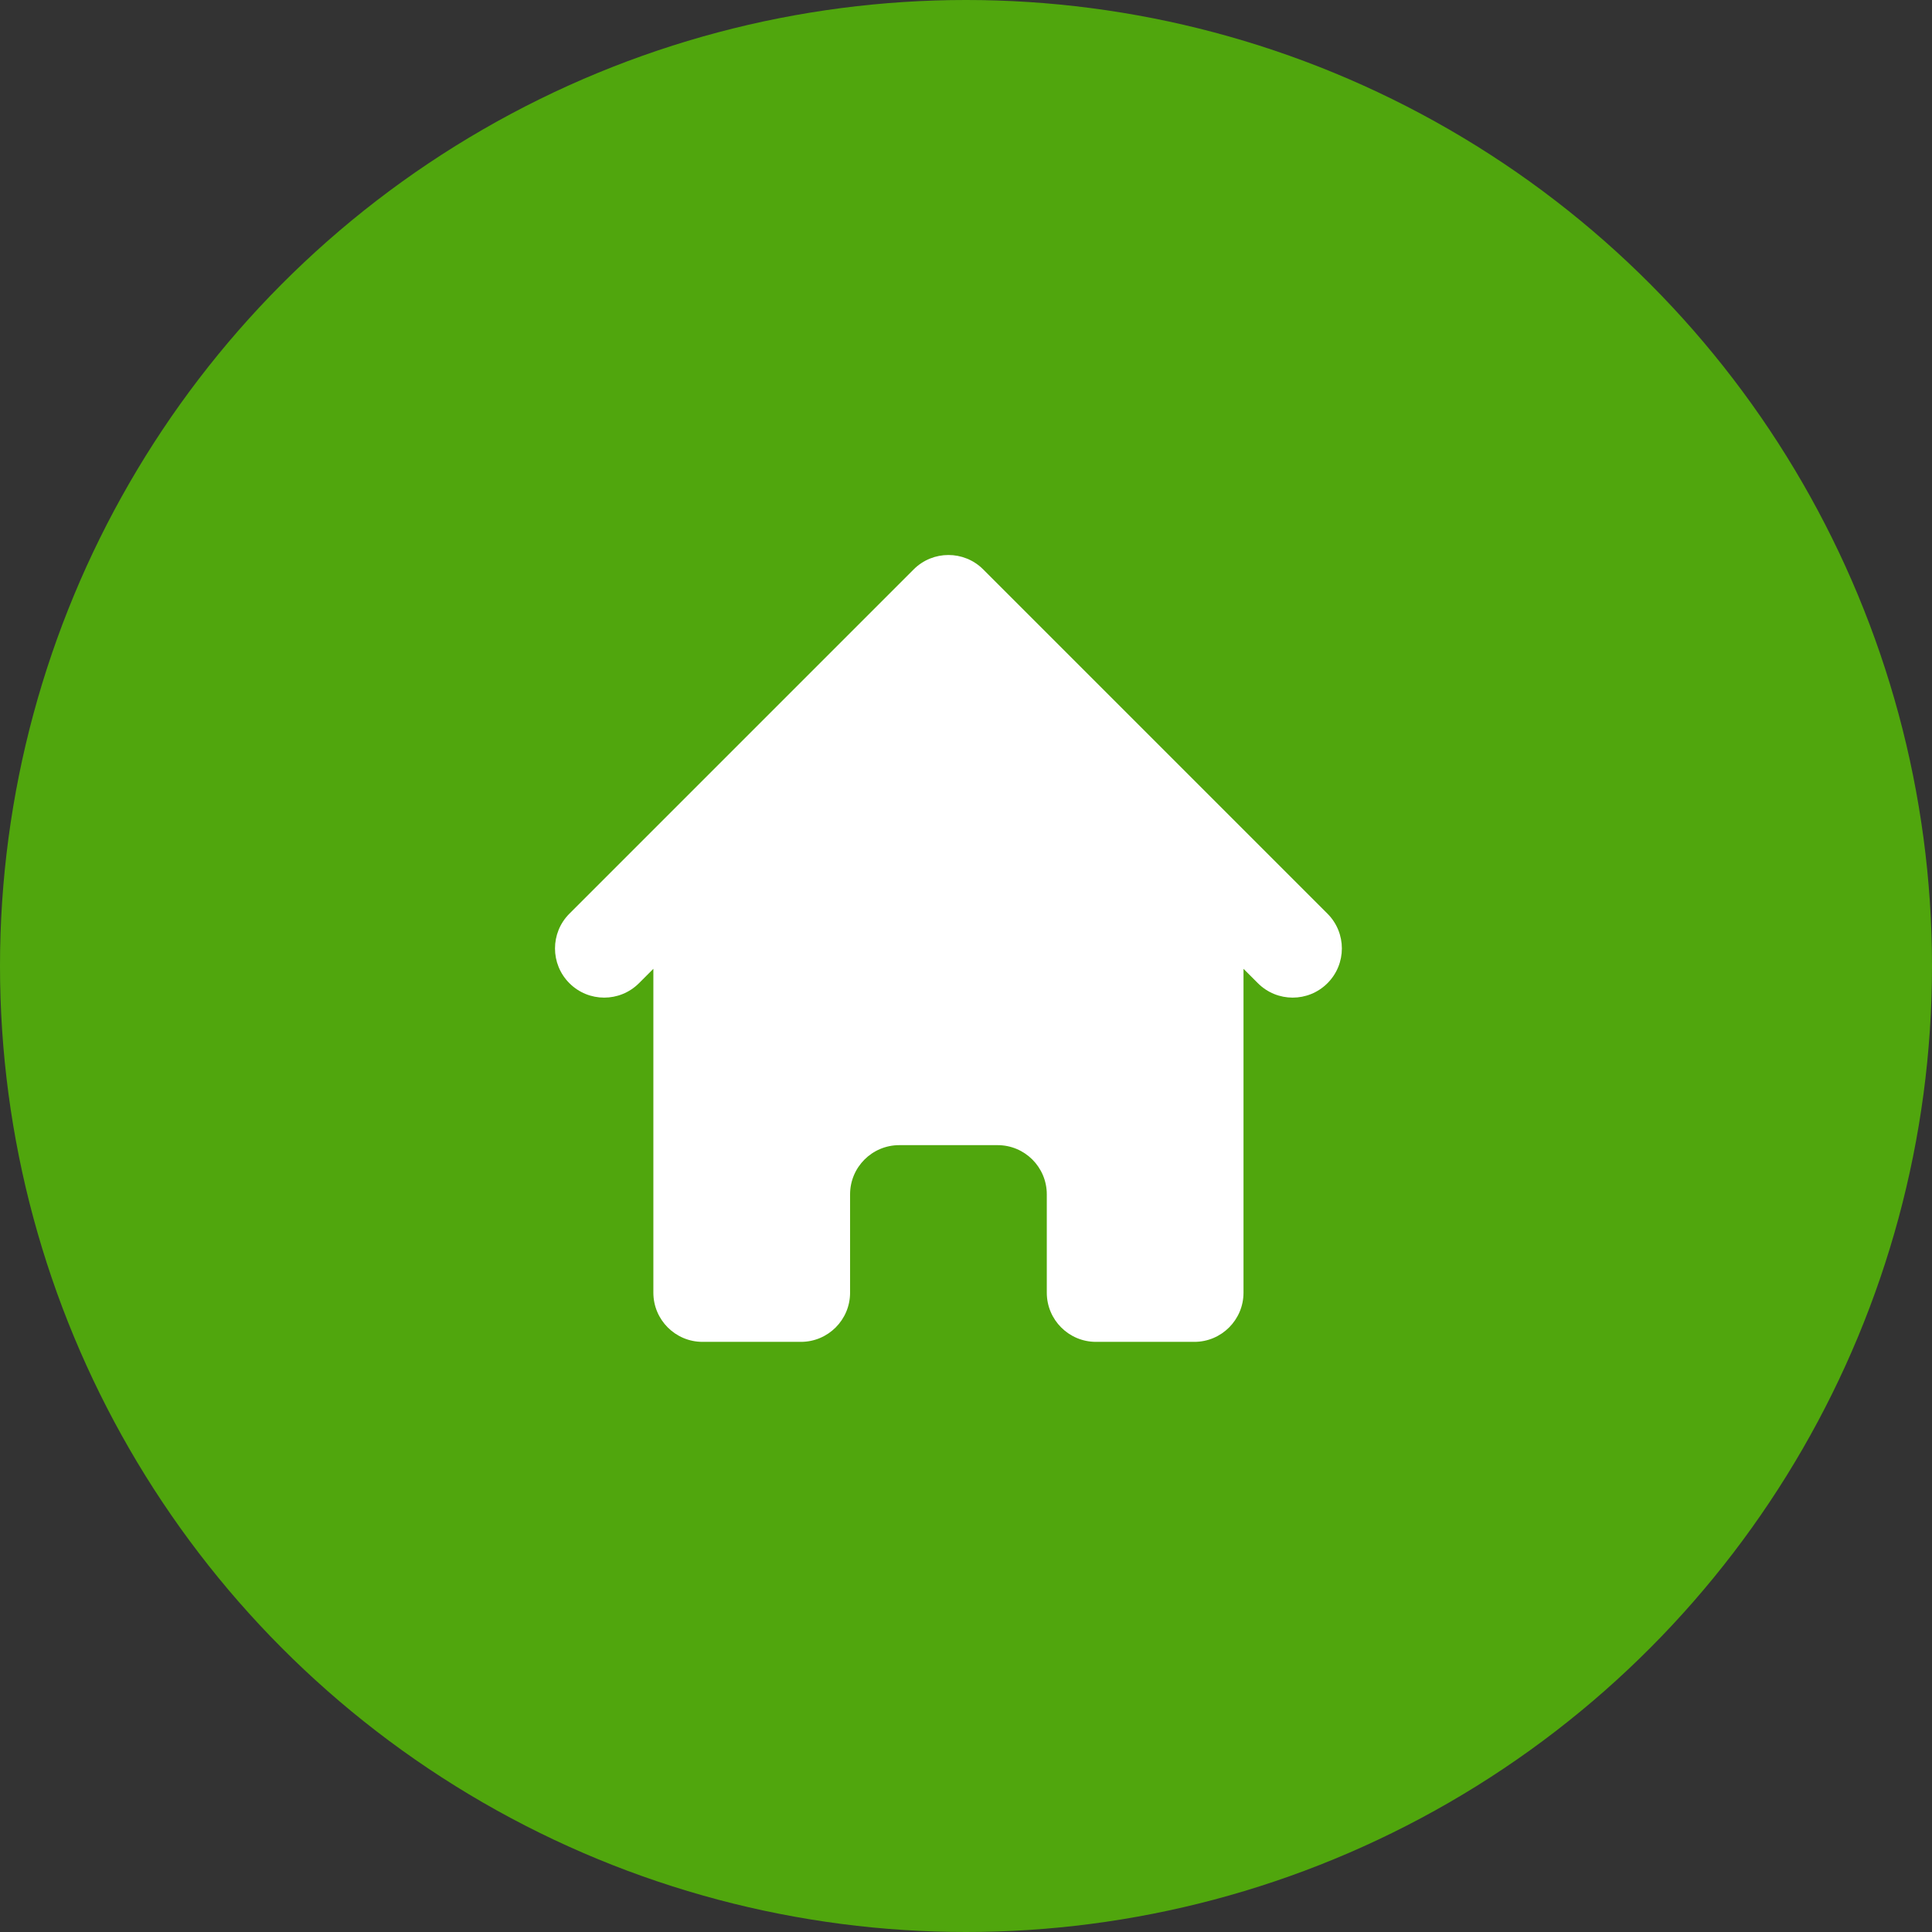
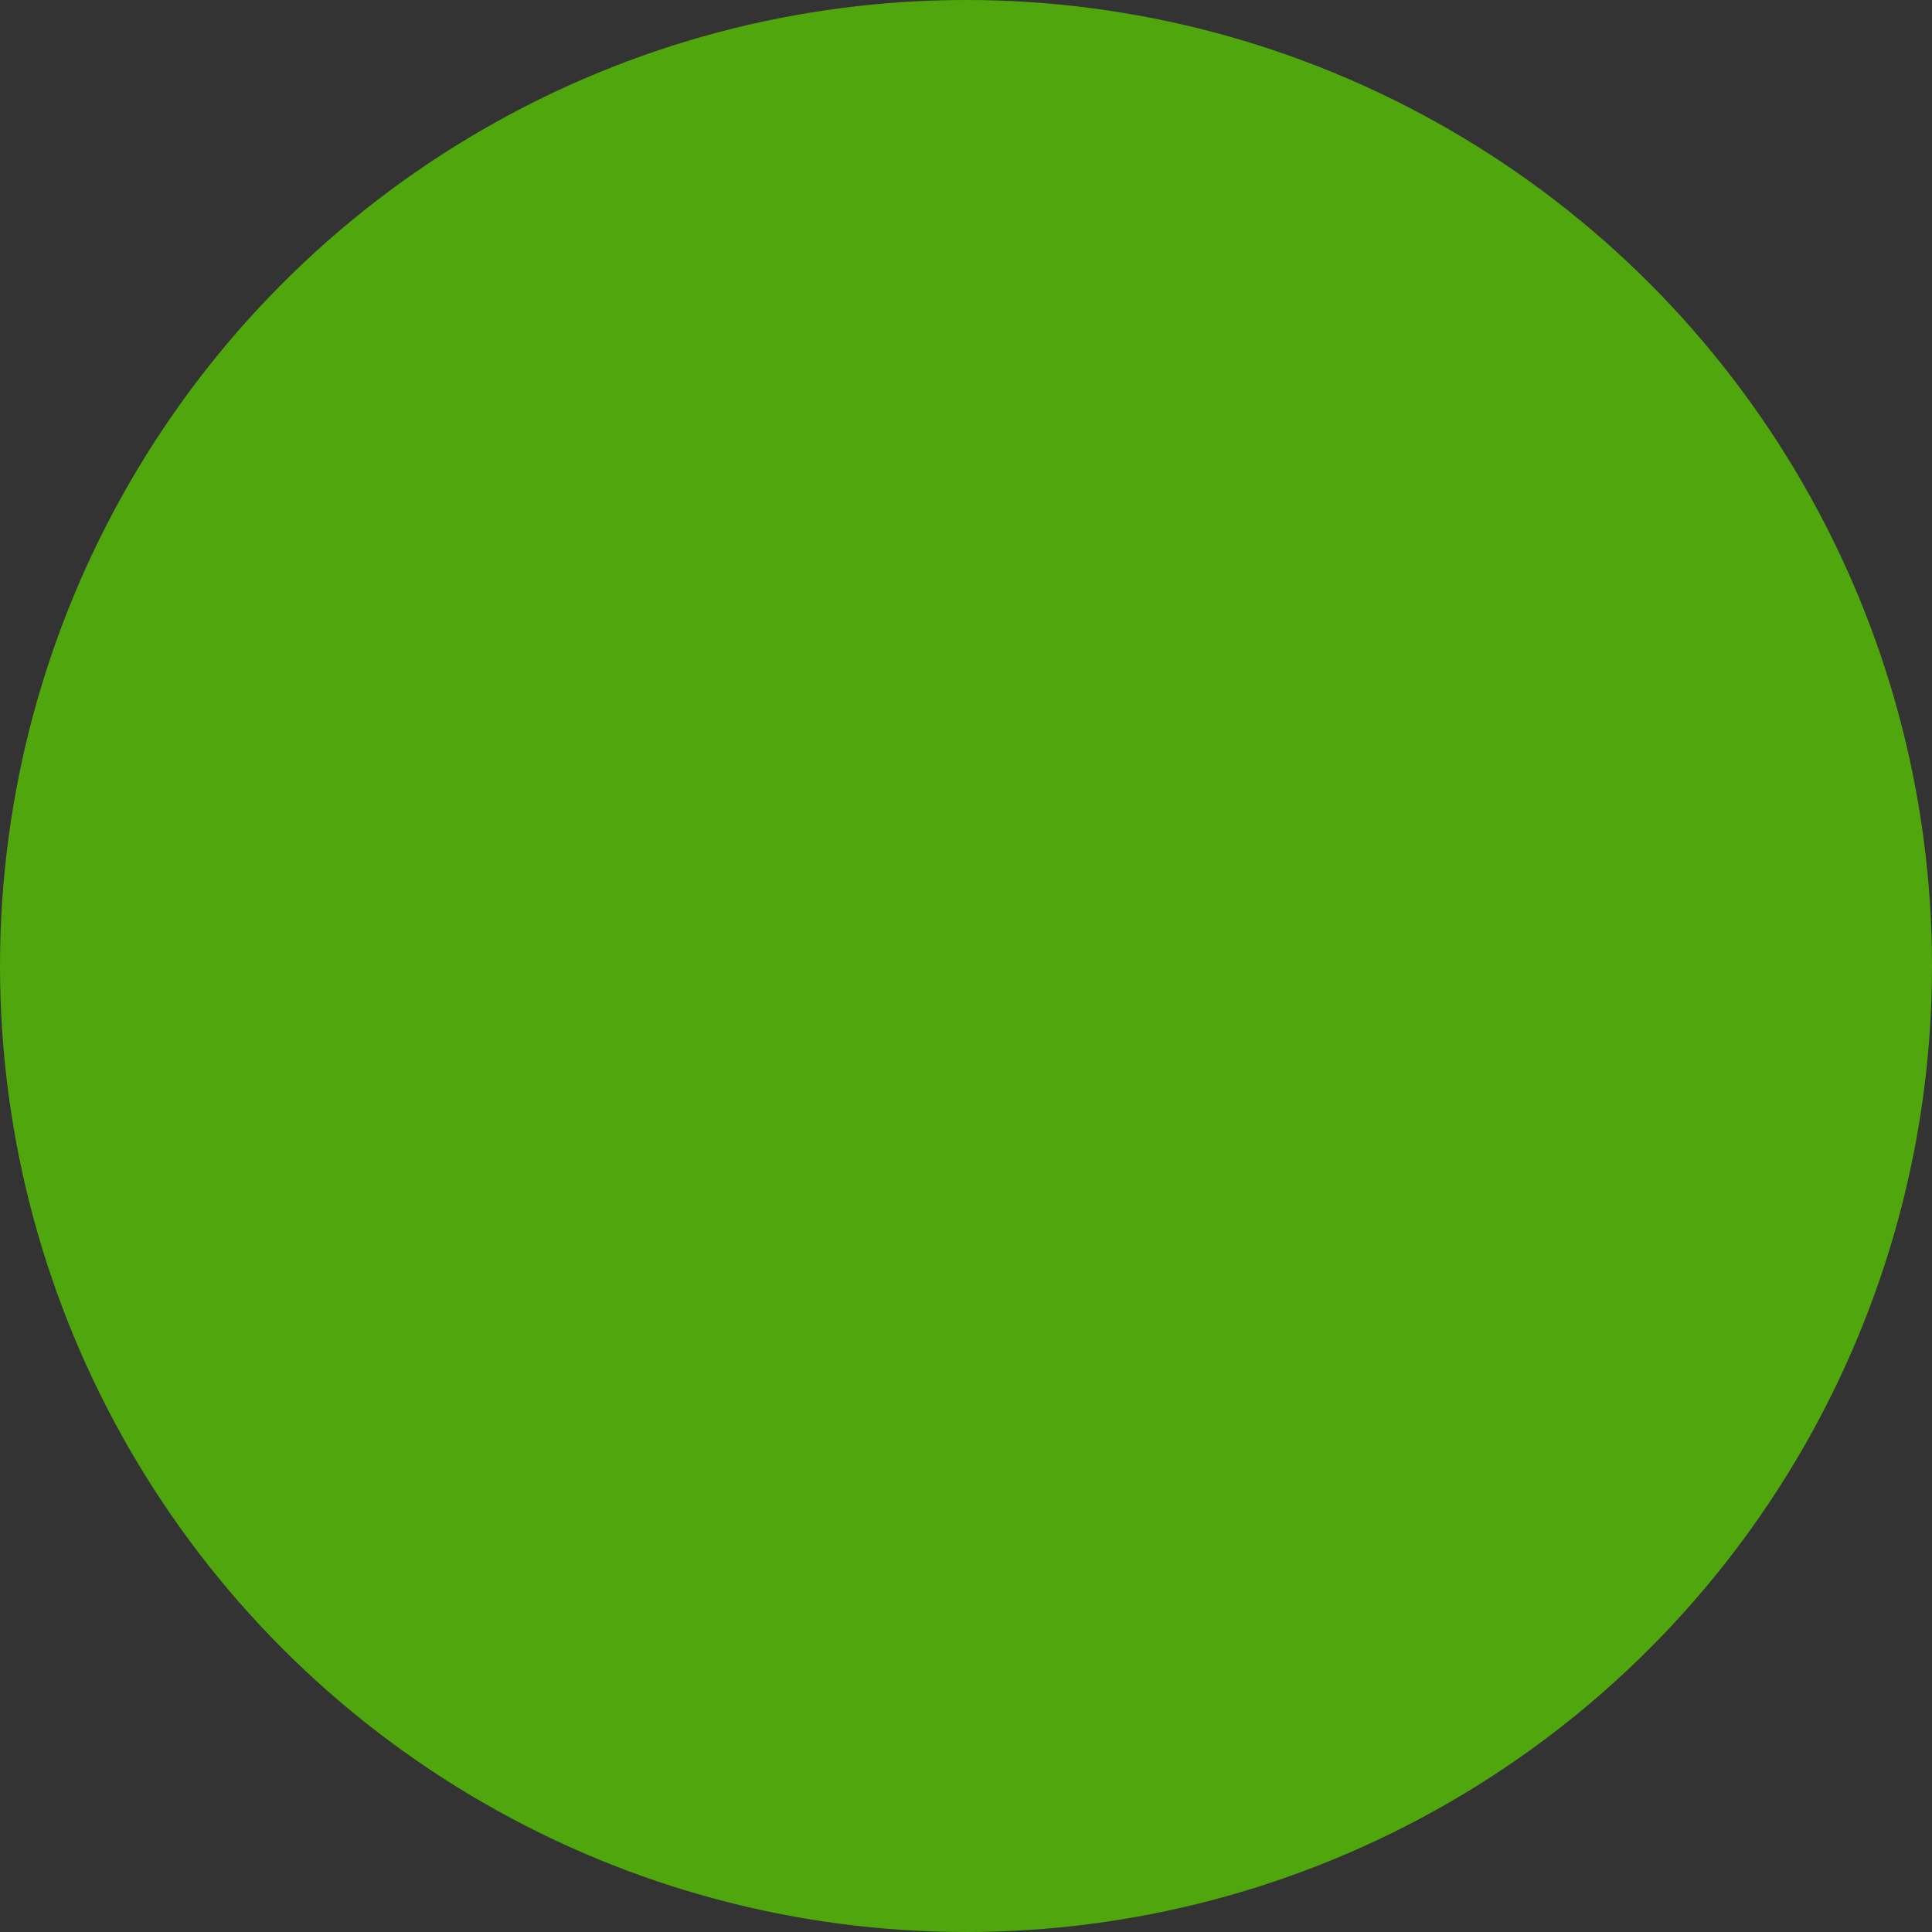
<svg xmlns="http://www.w3.org/2000/svg" width="55" height="55" viewBox="0 0 55 55" fill="none">
  <rect x="0" y="0" width="55" height="55" fill="#333333" stroke="none" />
  <circle cx="27.5" cy="27.5" r="27.5" fill="#50A60D" />
-   <path d="M27.99 16.21C27.443 15.663 26.557 15.663 26.01 16.21L16.21 26.01C15.663 26.557 15.663 27.443 16.21 27.99C16.757 28.537 17.643 28.537 18.19 27.99L18.6 27.58V36.8C18.6 37.573 19.227 38.2 20 38.2H22.8C23.573 38.2 24.2 37.573 24.2 36.8V34C24.2 33.227 24.827 32.6 25.6 32.6H28.4C29.173 32.6 29.8 33.227 29.8 34V36.8C29.8 37.573 30.427 38.2 31.2 38.2H34C34.773 38.2 35.4 37.573 35.4 36.8V27.58L35.81 27.99C36.357 28.537 37.243 28.537 37.79 27.99C38.337 27.443 38.337 26.557 37.79 26.01L27.99 16.21Z" fill="white" />
</svg>